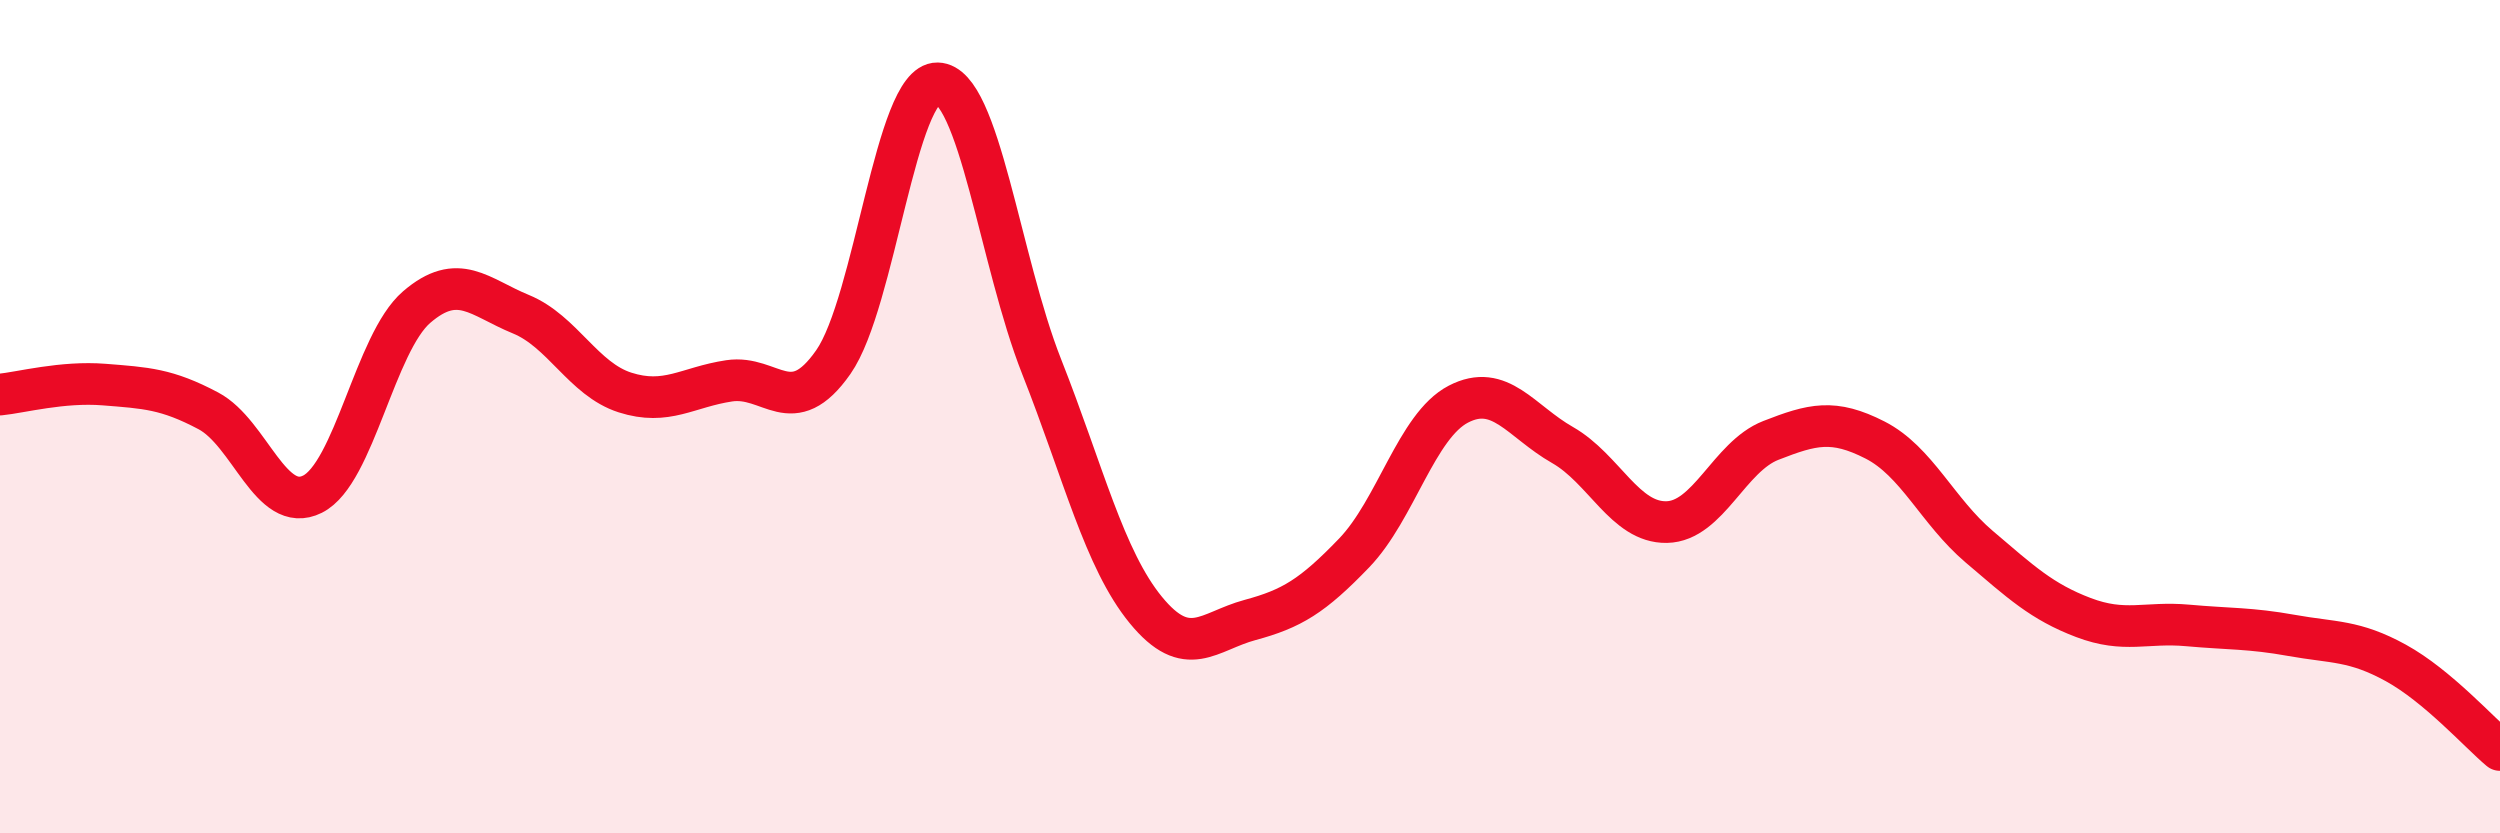
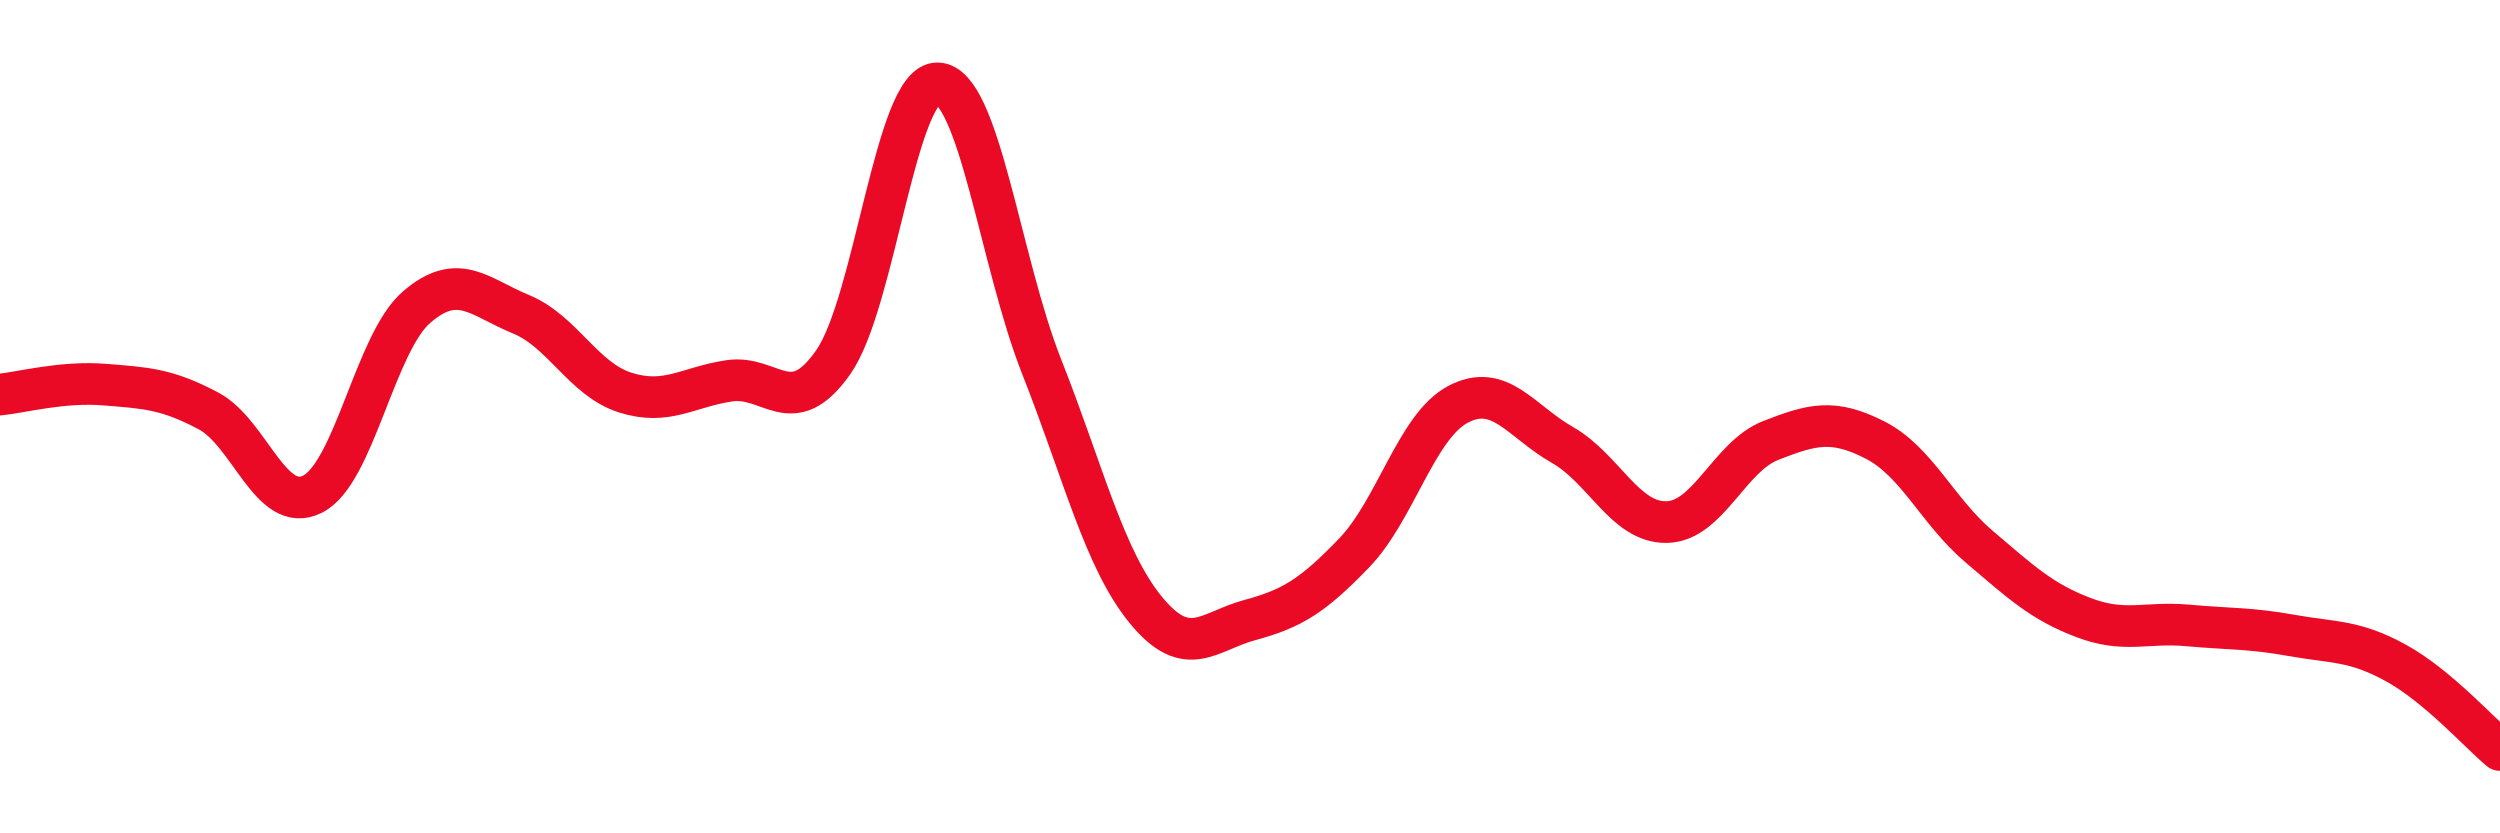
<svg xmlns="http://www.w3.org/2000/svg" width="60" height="20" viewBox="0 0 60 20">
-   <path d="M 0,9.47 C 0.5,9.42 1.5,9.15 2.5,9.23 C 3.5,9.31 4,9.33 5,9.86 C 6,10.39 6.5,12.36 7.5,11.86 C 8.5,11.36 9,8.23 10,7.37 C 11,6.51 11.5,7.13 12.5,7.54 C 13.5,7.95 14,9.1 15,9.42 C 16,9.74 16.5,9.29 17.5,9.14 C 18.5,8.99 19,10.12 20,8.69 C 21,7.26 21.5,1.98 22.5,2 C 23.5,2.02 24,6.27 25,8.8 C 26,11.33 26.5,13.42 27.5,14.64 C 28.5,15.86 29,15.15 30,14.88 C 31,14.61 31.5,14.31 32.5,13.27 C 33.5,12.23 34,10.22 35,9.7 C 36,9.18 36.5,10.11 37.5,10.68 C 38.5,11.25 39,12.55 40,12.53 C 41,12.51 41.5,10.96 42.5,10.57 C 43.5,10.18 44,10.05 45,10.56 C 46,11.07 46.5,12.27 47.5,13.12 C 48.5,13.97 49,14.44 50,14.82 C 51,15.2 51.5,14.92 52.5,15.01 C 53.5,15.1 54,15.07 55,15.25 C 56,15.43 56.5,15.36 57.5,15.91 C 58.5,16.46 59.5,17.58 60,18L60 20L0 20Z" fill="#EB0A25" opacity="0.1" stroke-linecap="round" stroke-linejoin="round" />
  <path d="M 0,9.47 C 0.5,9.42 1.5,9.15 2.5,9.23 C 3.5,9.31 4,9.33 5,9.86 C 6,10.39 6.5,12.36 7.5,11.86 C 8.5,11.36 9,8.23 10,7.37 C 11,6.51 11.5,7.13 12.5,7.54 C 13.5,7.95 14,9.1 15,9.42 C 16,9.74 16.5,9.29 17.5,9.14 C 18.5,8.99 19,10.12 20,8.69 C 21,7.26 21.5,1.98 22.5,2 C 23.5,2.02 24,6.27 25,8.8 C 26,11.33 26.5,13.42 27.5,14.64 C 28.5,15.86 29,15.15 30,14.88 C 31,14.61 31.5,14.31 32.5,13.27 C 33.5,12.23 34,10.22 35,9.7 C 36,9.18 36.5,10.11 37.5,10.68 C 38.5,11.25 39,12.55 40,12.53 C 41,12.51 41.5,10.96 42.5,10.57 C 43.5,10.18 44,10.05 45,10.56 C 46,11.07 46.5,12.27 47.5,13.12 C 48.5,13.97 49,14.44 50,14.82 C 51,15.2 51.5,14.92 52.5,15.01 C 53.5,15.1 54,15.07 55,15.25 C 56,15.43 56.5,15.36 57.5,15.91 C 58.5,16.46 59.5,17.58 60,18" stroke="#EB0A25" stroke-width="1" fill="none" stroke-linecap="round" stroke-linejoin="round" />
</svg>